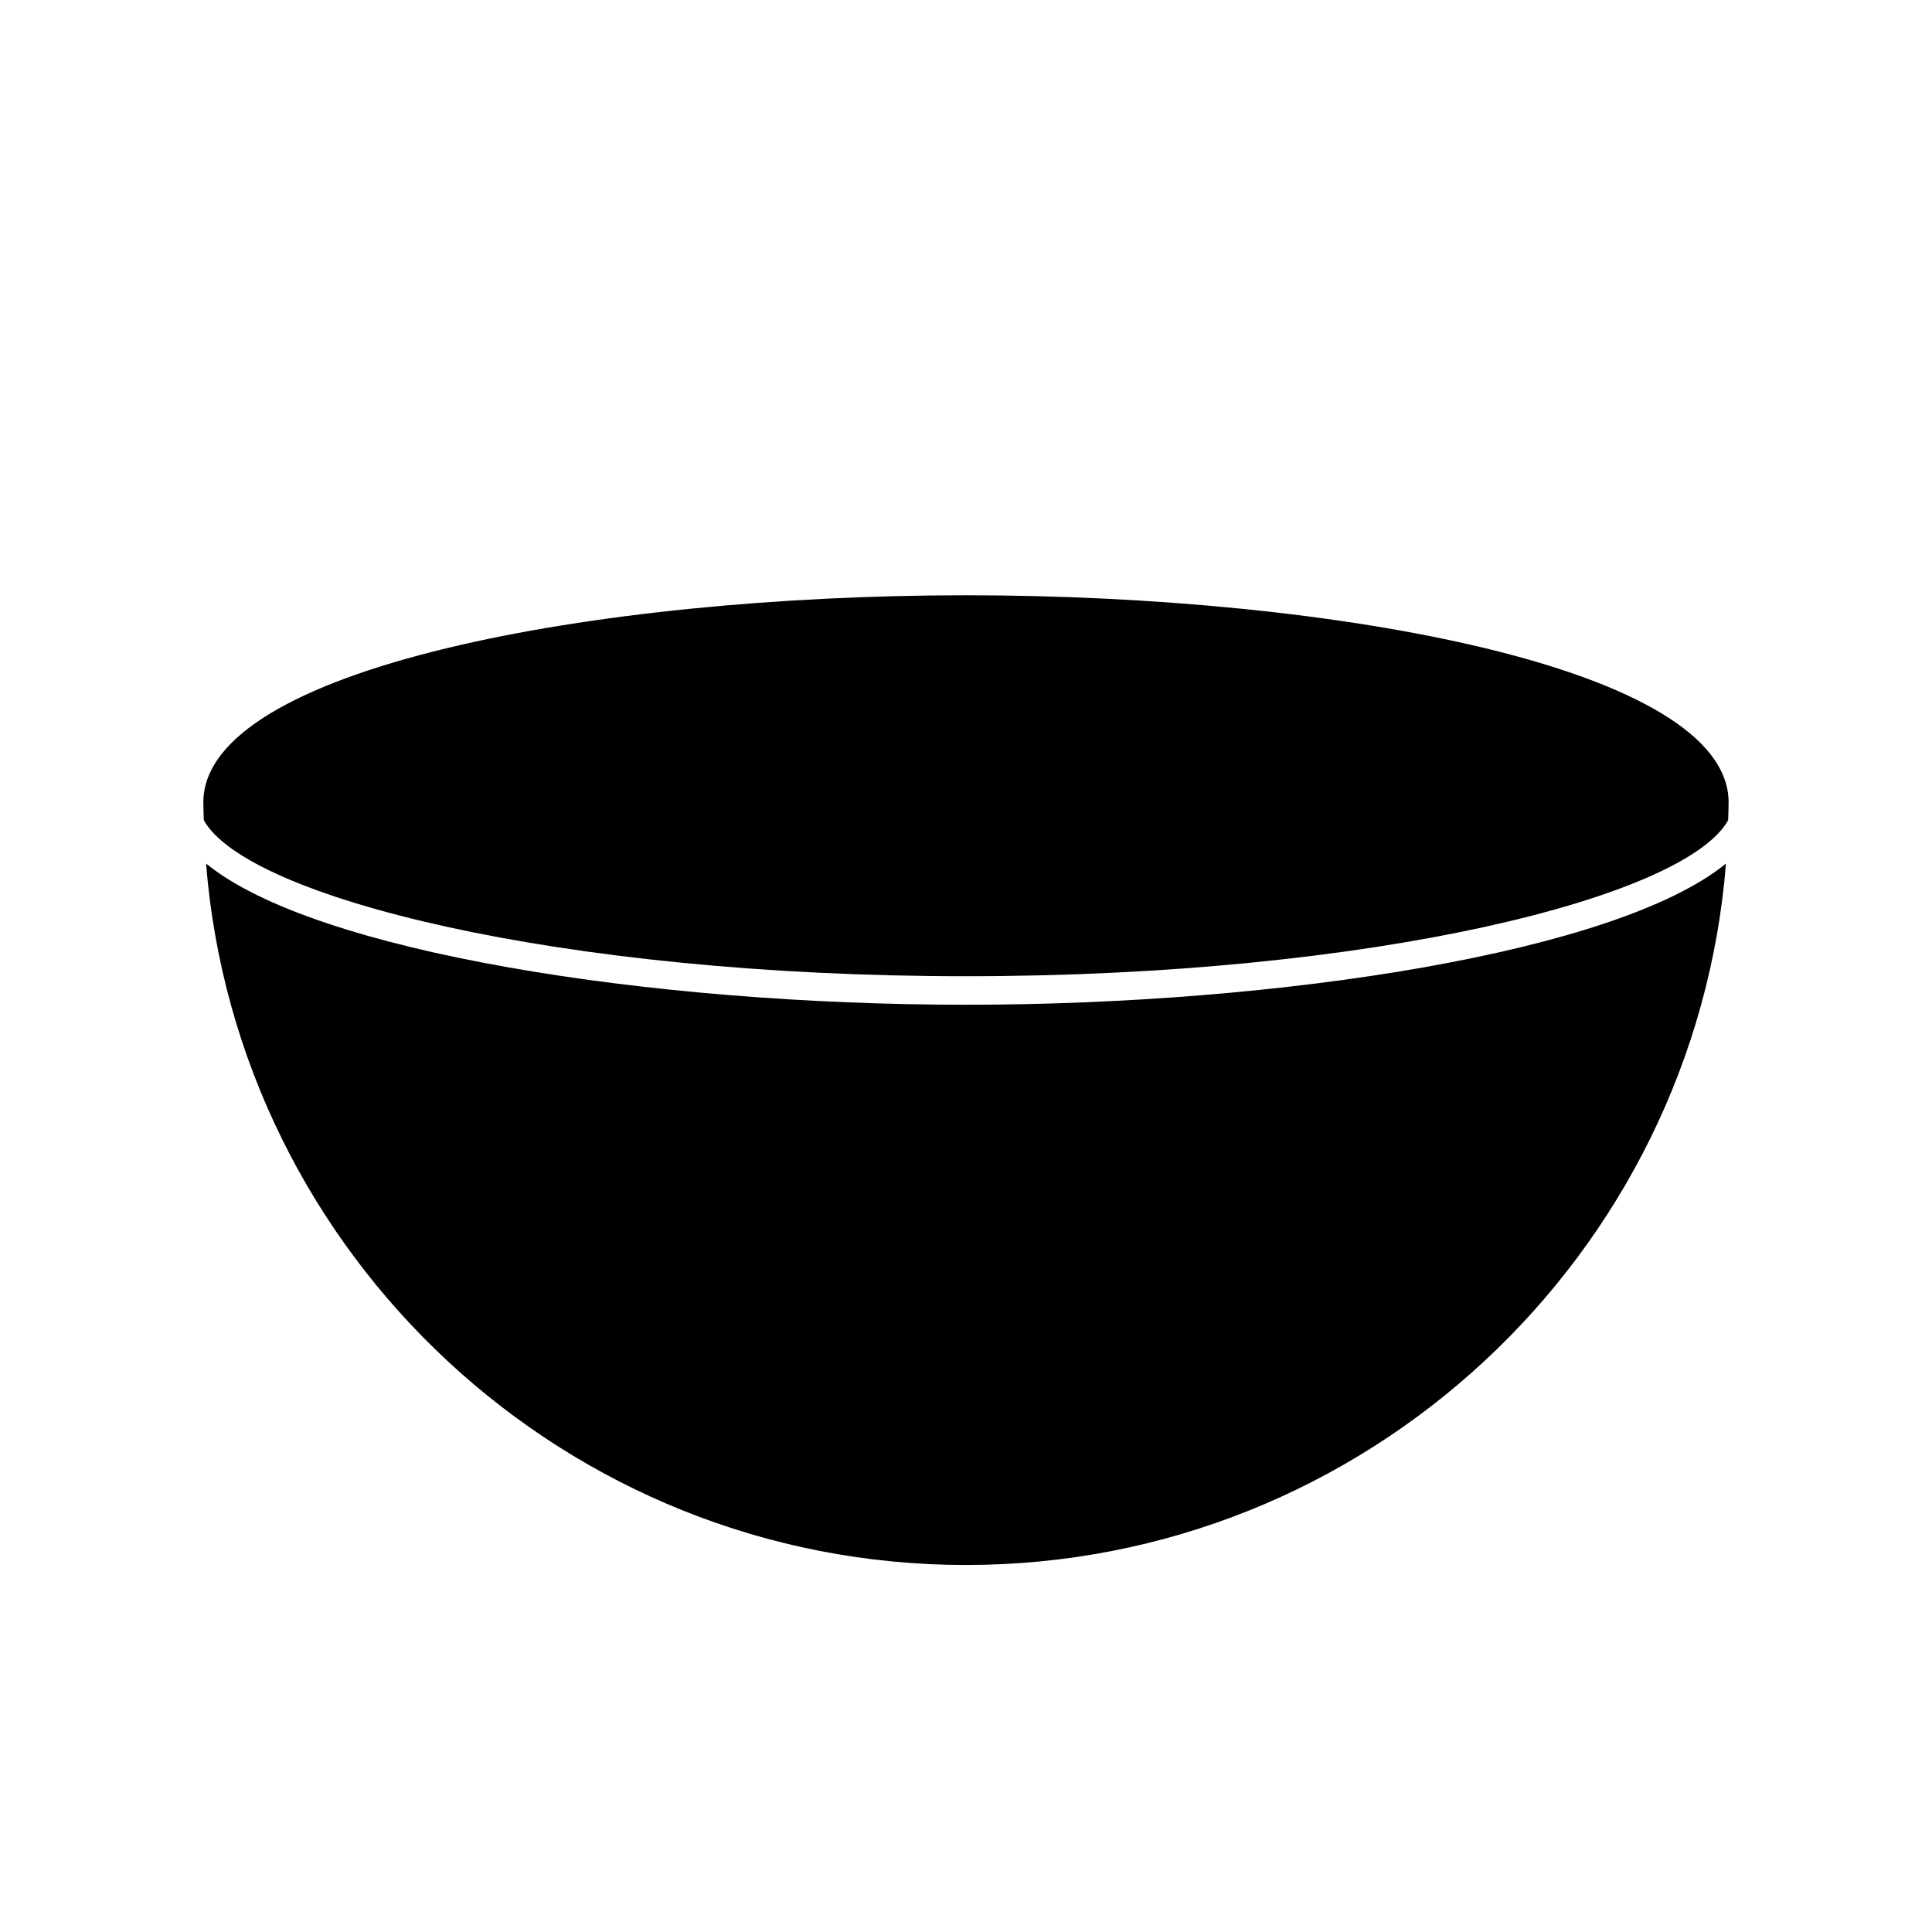
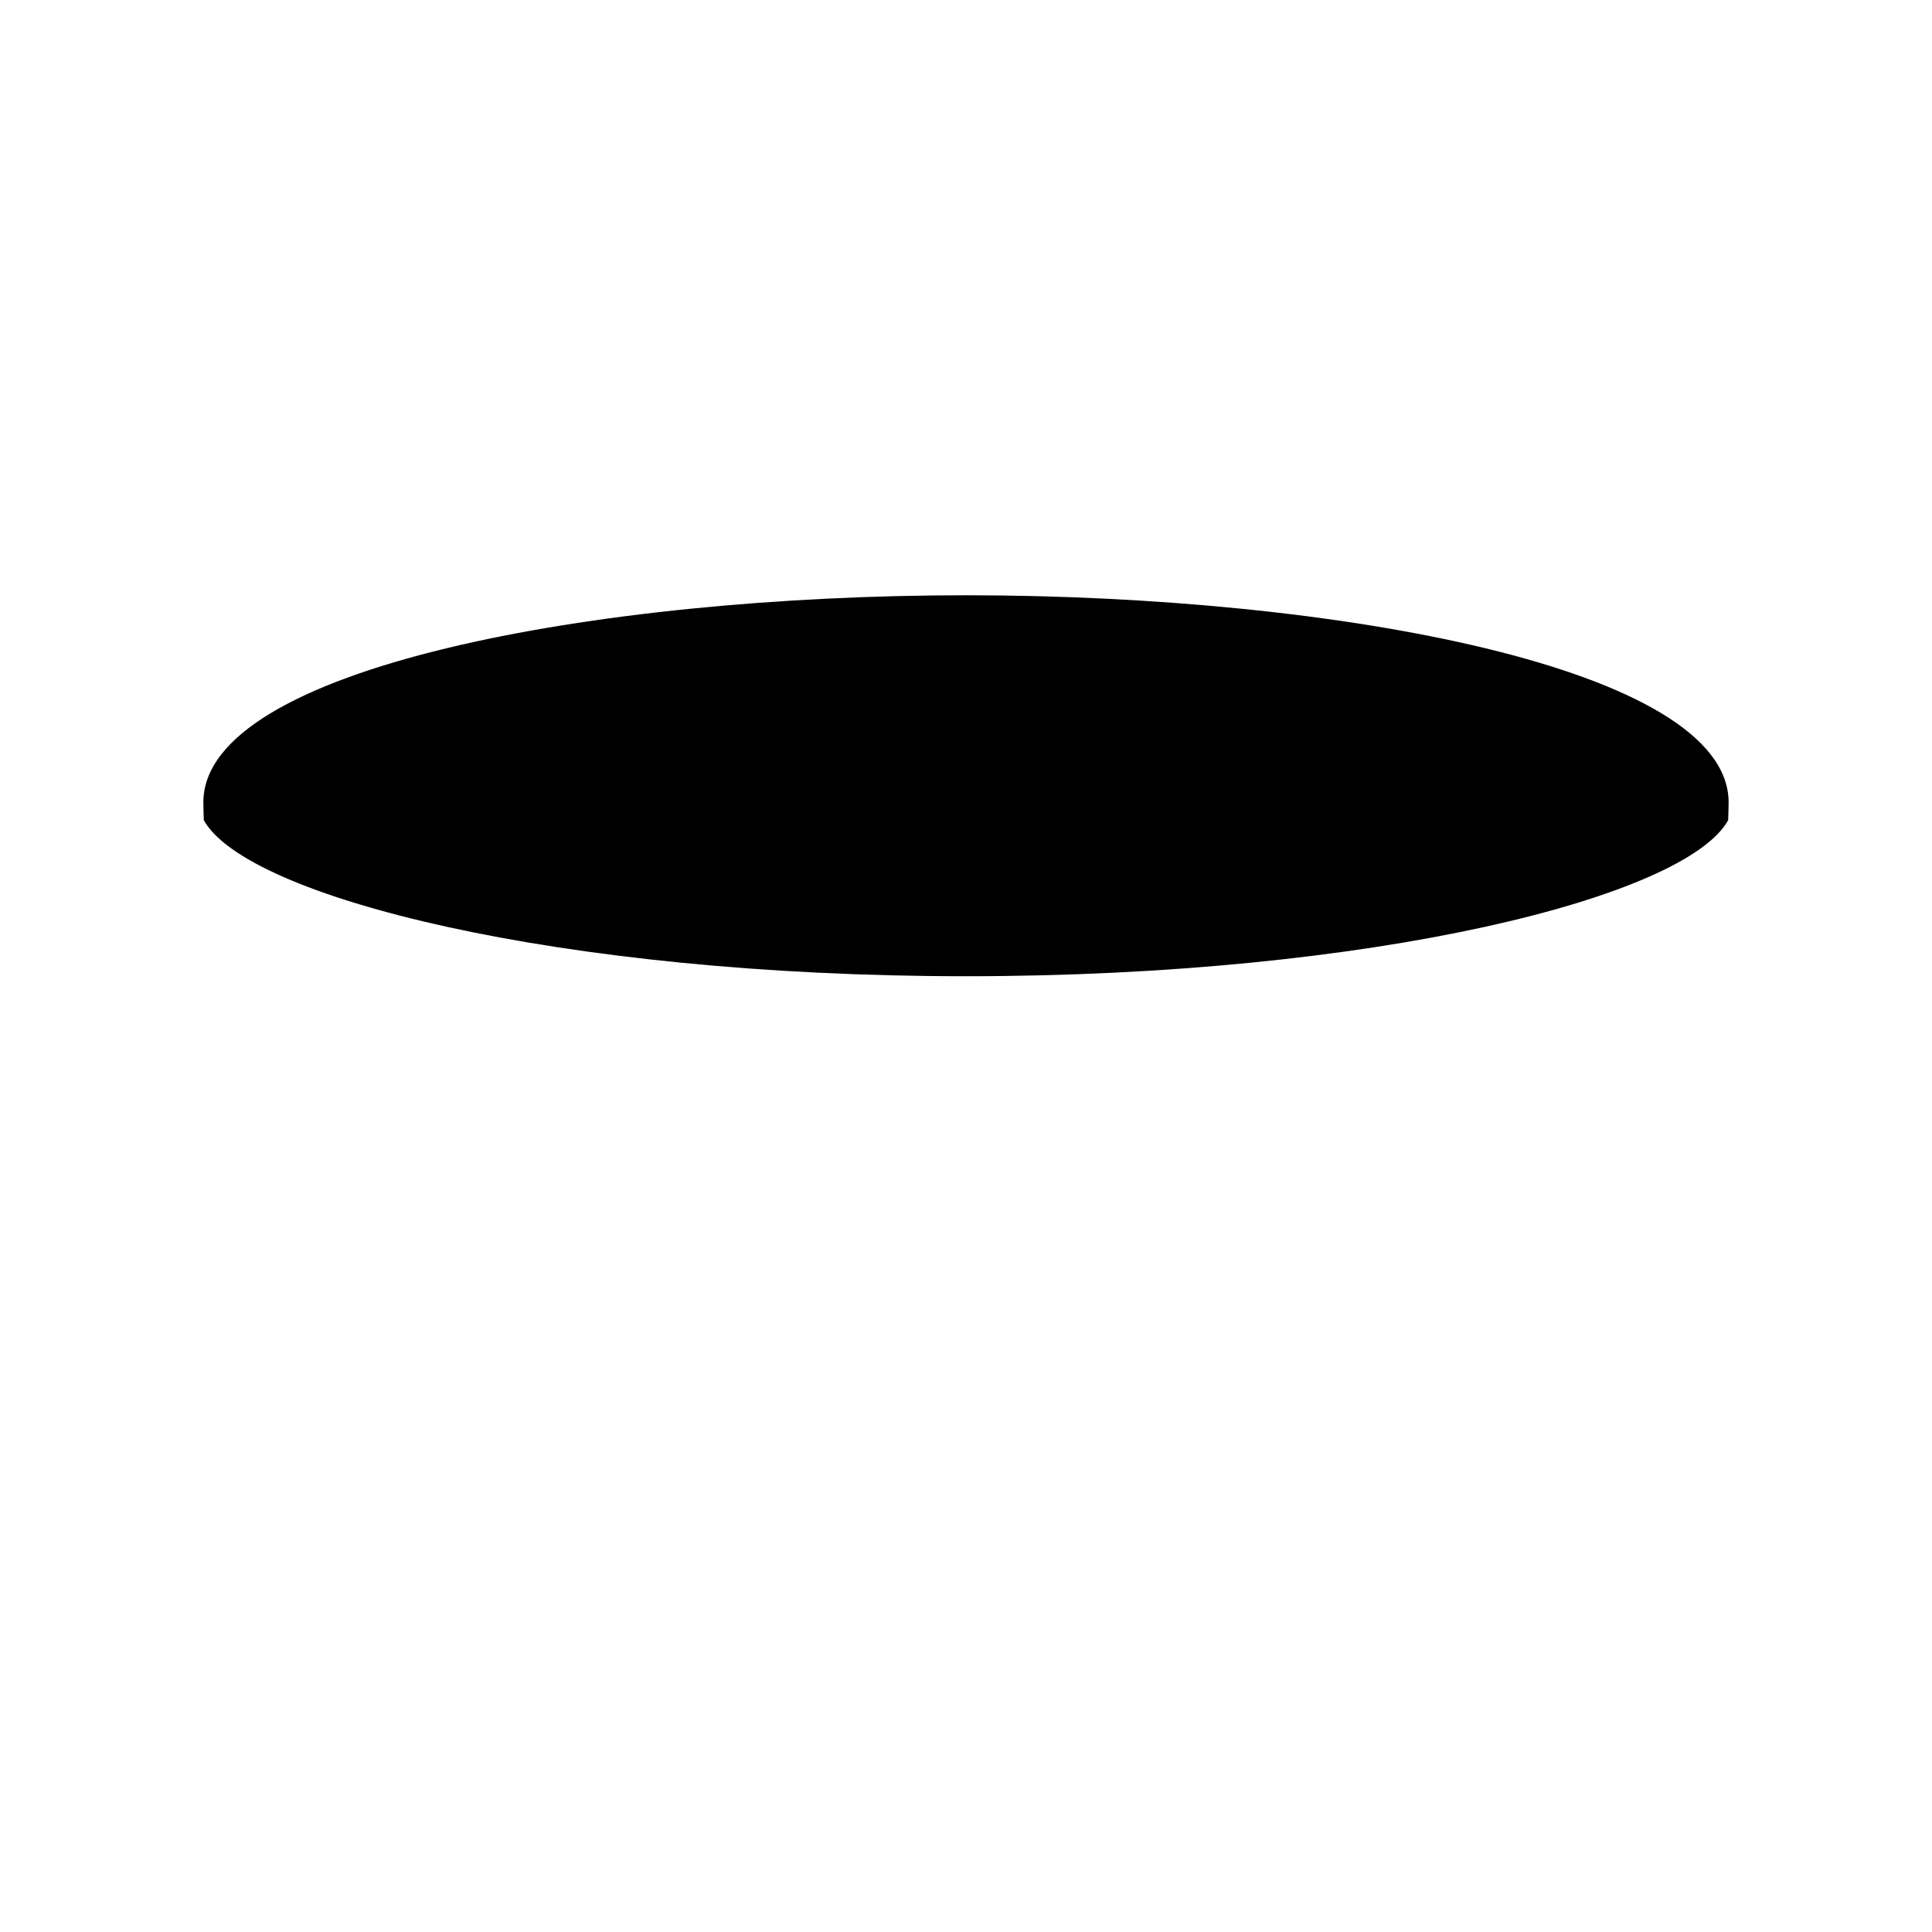
<svg xmlns="http://www.w3.org/2000/svg" fill="#000000" width="800px" height="800px" version="1.1" viewBox="144 144 512 512">
  <g>
-     <path d="m198.61 372.85c8.289 103.88 95.414 185.89 201.39 185.89 105.98 0 193.11-82.016 201.4-185.89-28.684 23.465-117.75 37.418-201.4 37.418s-172.71-13.953-201.39-37.418z" />
    <path d="m400 402.71c108.02 0 190.65-20.949 201.98-41.344 0.035-1.574 0.121-3.141 0.121-4.723-0.004-35.652-104.13-54.891-202.11-54.891s-202.1 19.234-202.1 54.887c0 1.582 0.082 3.148 0.121 4.723 11.332 20.398 93.957 41.348 201.98 41.348z" />
  </g>
</svg>